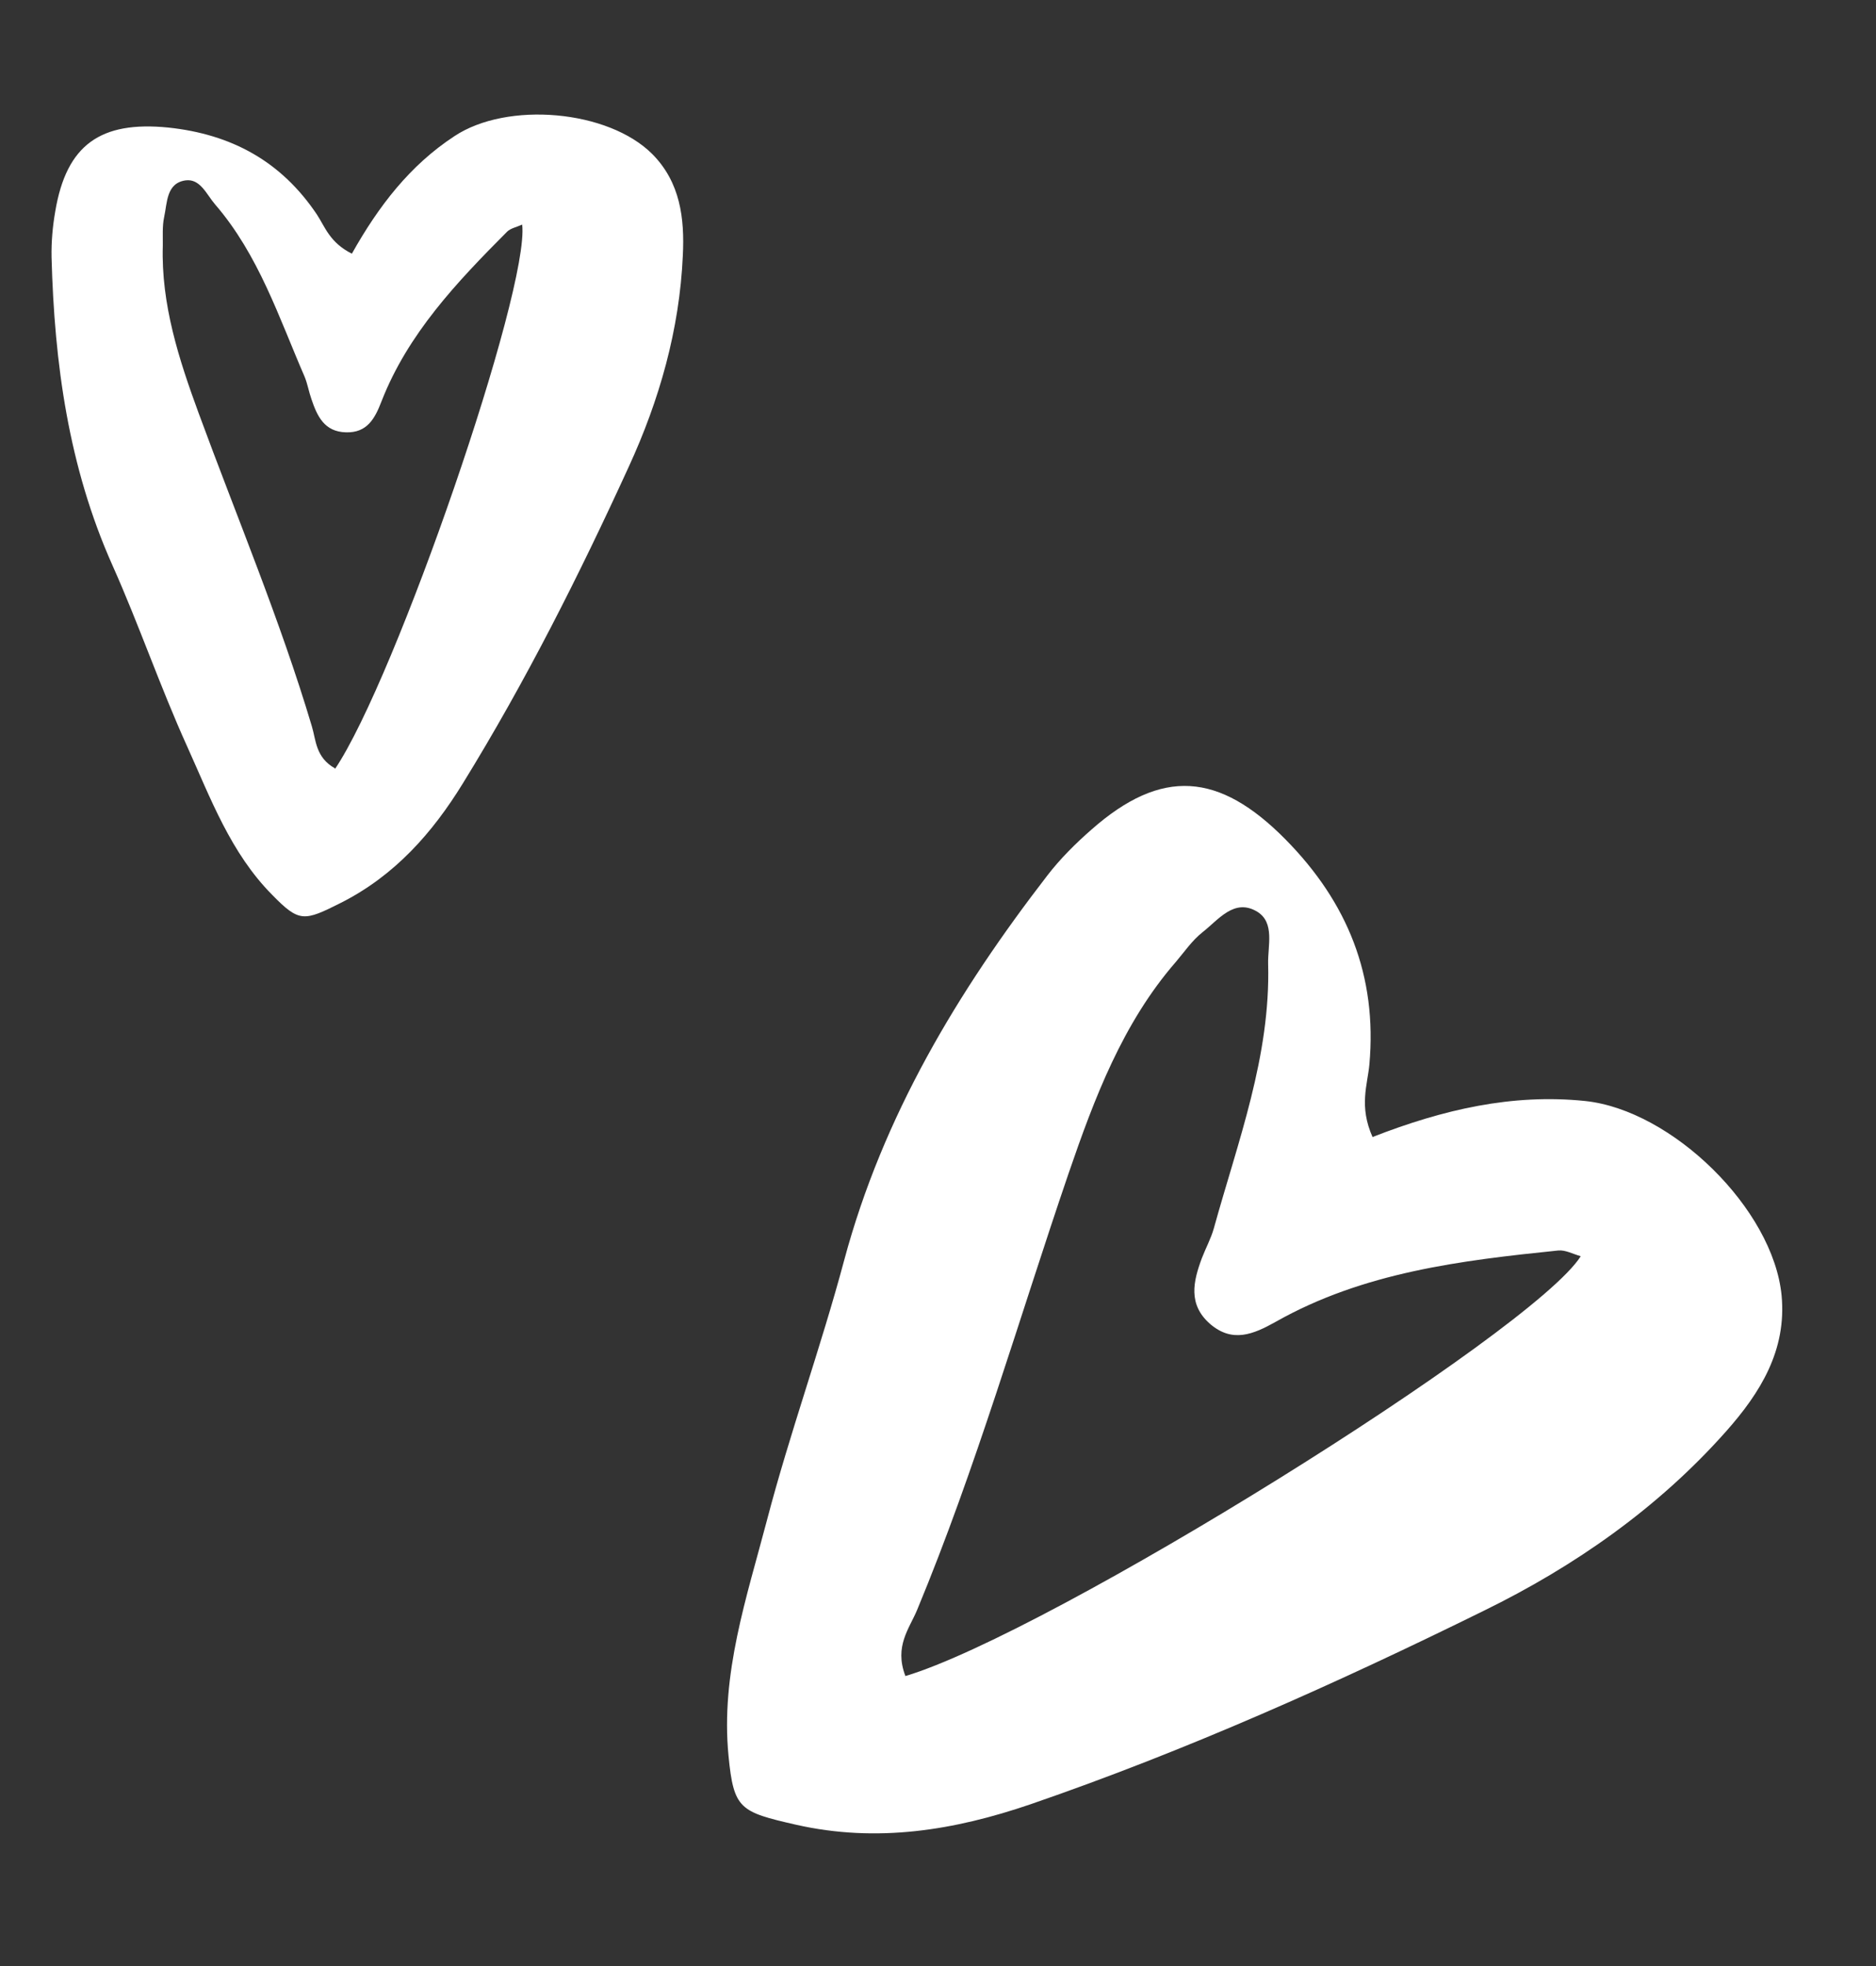
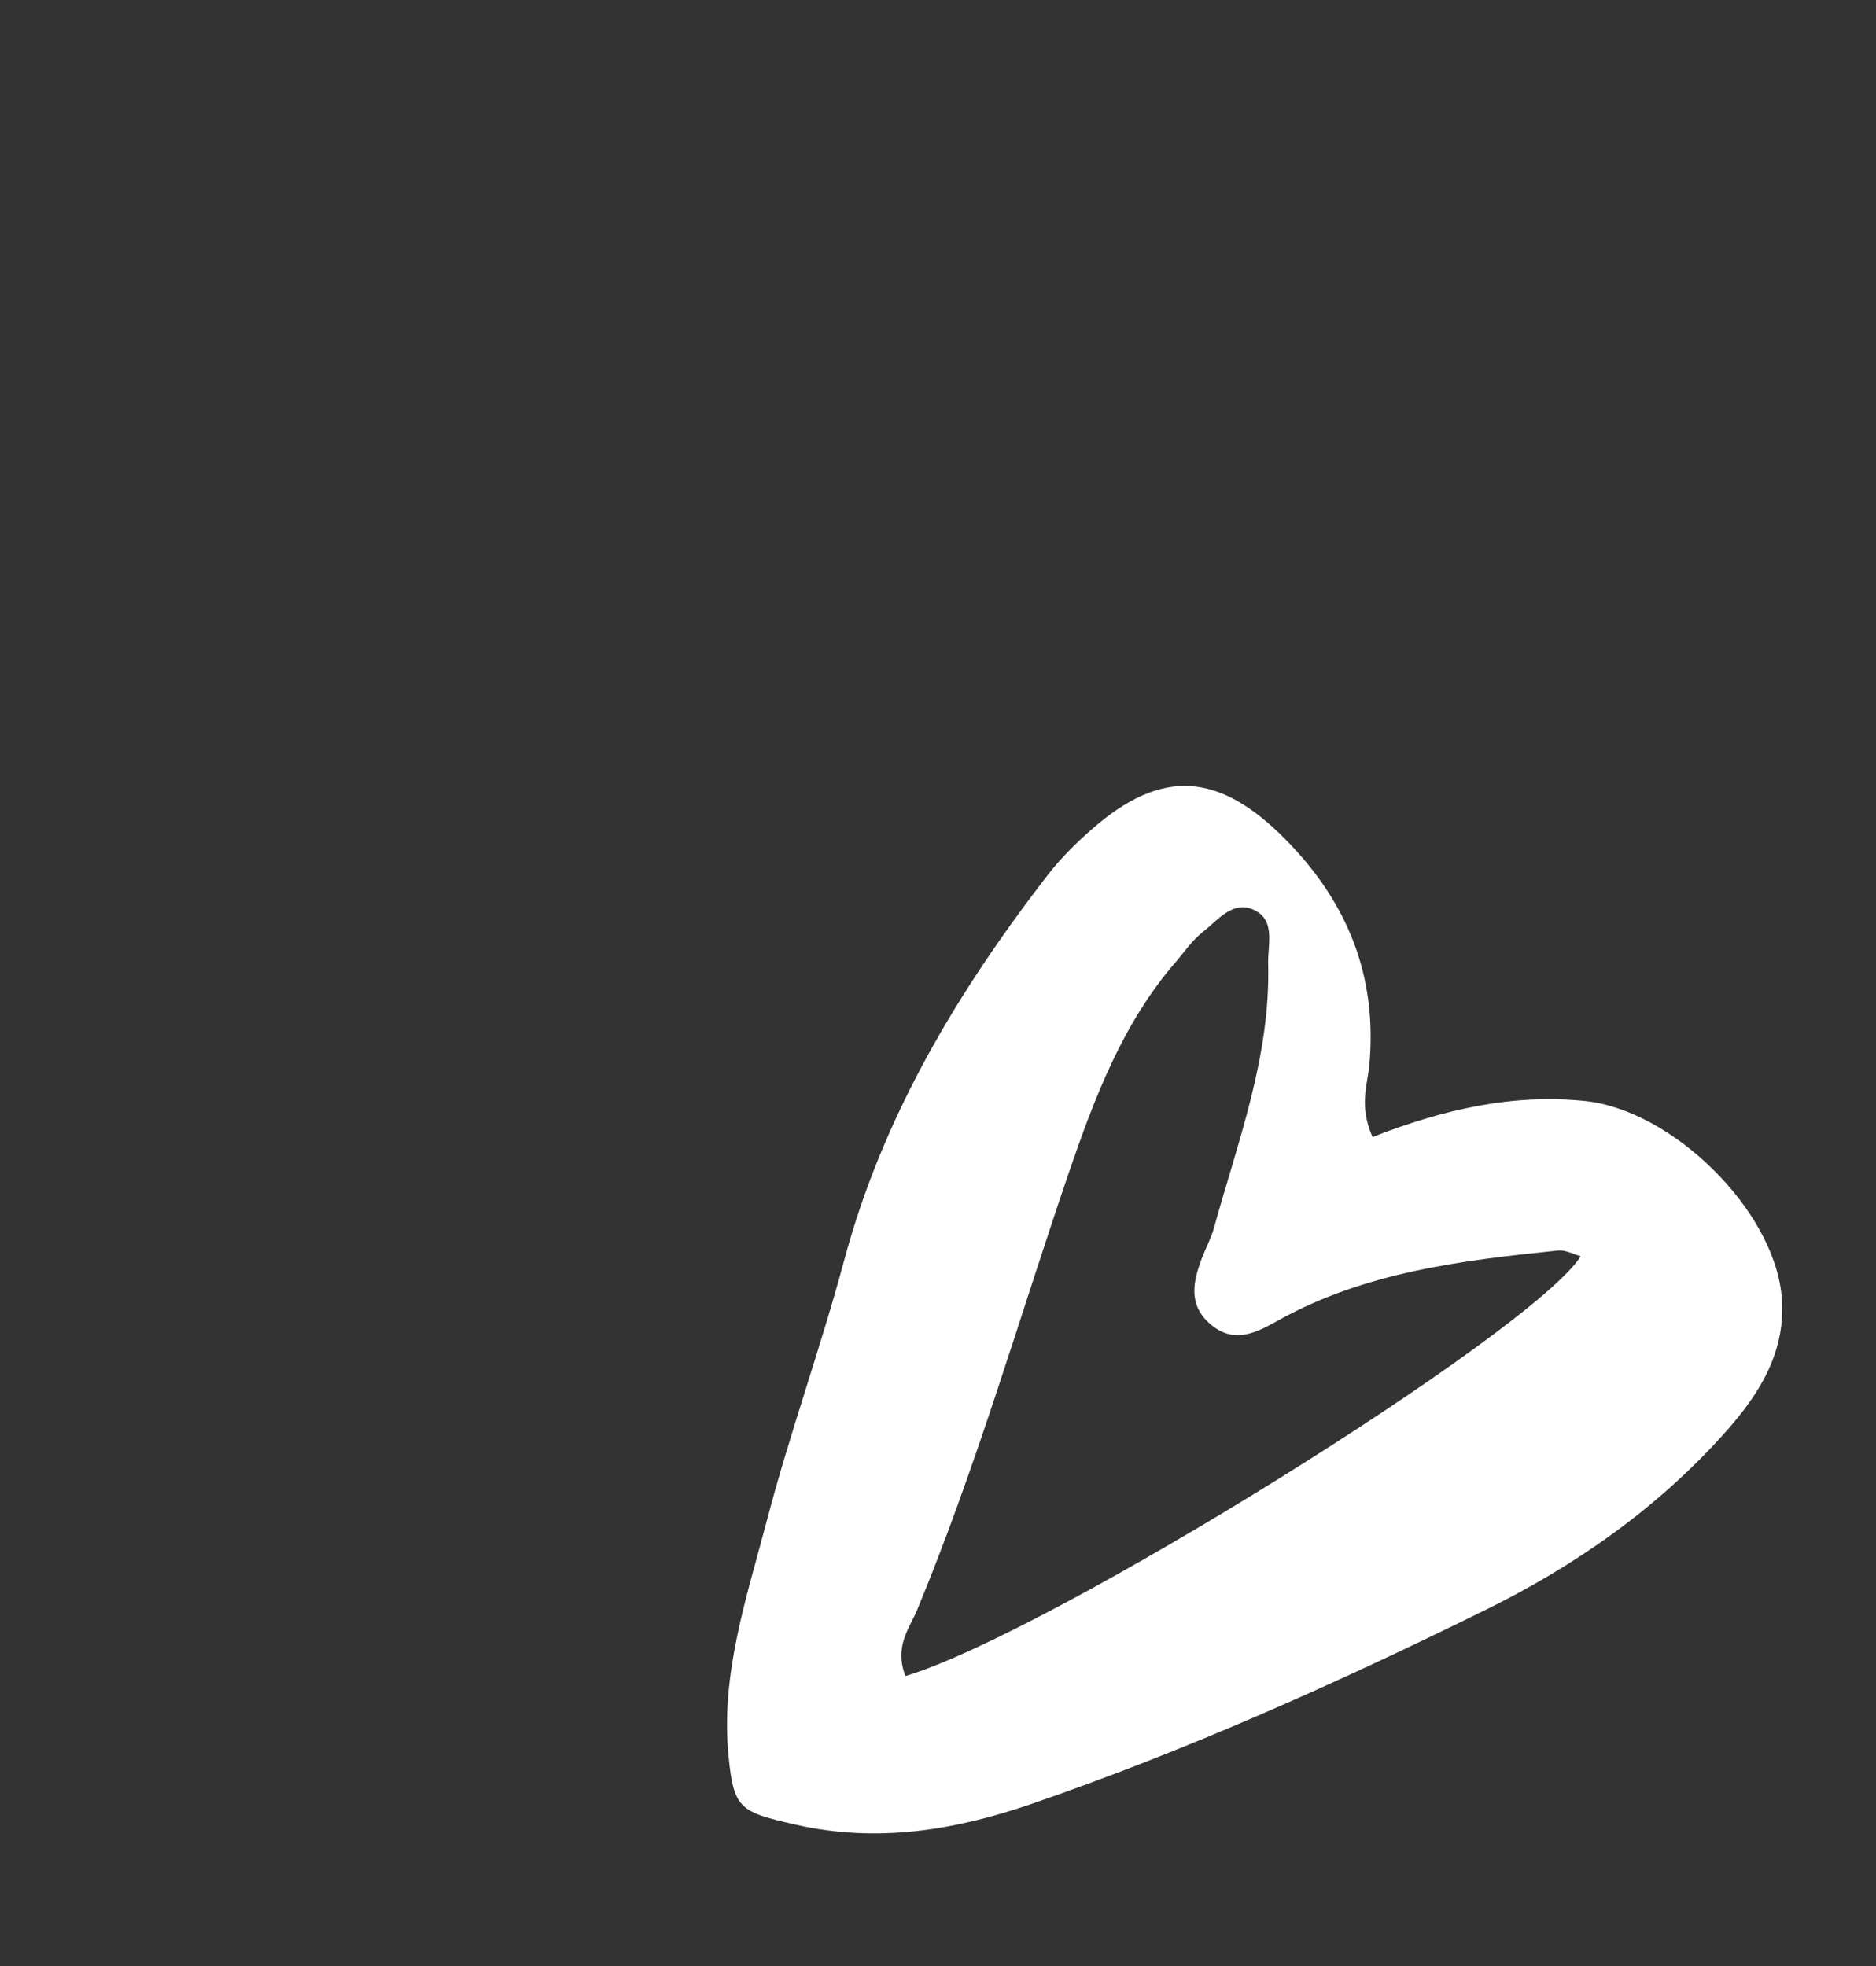
<svg xmlns="http://www.w3.org/2000/svg" width="83" height="87" viewBox="0 0 83 87" fill="none">
  <rect x="0" y="0" width="83" height="87" fill="#333333" stroke="none" />
  <path d="M60.739 50.301C63.847 49.09 66.905 48.381 70.126 48.712C73.977 49.116 78.448 53.485 78.823 57.315C79.053 59.743 77.882 61.624 76.361 63.337C73.353 66.728 69.656 69.303 65.667 71.257C59.152 74.468 52.5 77.451 45.598 79.827C42.233 80.979 38.806 81.548 35.207 80.731C32.734 80.165 32.461 80.045 32.232 77.686C31.876 74.057 33.039 70.668 33.932 67.263C34.946 63.389 36.314 59.629 37.348 55.762C39.062 49.376 42.371 43.875 46.34 38.732C46.909 37.993 47.584 37.322 48.288 36.706C51.394 33.967 53.935 34.163 56.873 37.138C59.628 39.93 60.935 43.182 60.586 47.093C60.504 47.997 60.112 48.942 60.732 50.322L60.739 50.301ZM40.06 74.155C46.427 72.253 67.806 58.951 69.937 55.581C69.589 55.482 69.267 55.3 68.95 55.326C64.621 55.77 60.315 56.291 56.435 58.486C55.44 59.044 54.523 59.42 53.543 58.581C52.548 57.715 52.793 56.689 53.176 55.662C53.345 55.221 53.577 54.8 53.704 54.347C54.767 50.501 56.218 46.732 56.106 42.641C56.087 41.842 56.408 40.829 55.63 40.341C54.606 39.718 53.904 40.702 53.199 41.249C52.744 41.61 52.41 42.102 52.034 42.546C49.667 45.266 48.419 48.594 47.276 51.92C45.073 58.37 43.191 64.932 40.577 71.228C40.231 72.061 39.559 72.836 40.053 74.141L40.06 74.155Z" fill="white" />
-   <path d="M15.568 11.224C16.752 9.113 18.141 7.312 20.103 6.026C22.44 4.472 26.912 4.861 28.863 6.82C30.095 8.065 30.293 9.651 30.21 11.309C30.065 14.588 29.17 17.711 27.818 20.652C25.626 25.443 23.256 30.153 20.484 34.651C19.133 36.851 17.466 38.739 15.088 39.942C13.451 40.767 13.243 40.82 12.048 39.598C10.201 37.738 9.318 35.319 8.271 33.004C7.083 30.379 6.15 27.642 4.976 25.013C3.032 20.66 2.405 16.083 2.281 11.377C2.268 10.704 2.329 10.011 2.445 9.352C2.94 6.394 4.458 5.347 7.438 5.643C10.244 5.937 12.445 7.14 14.022 9.493C14.384 10.046 14.59 10.733 15.568 11.224ZM14.816 34.031C17.512 30.04 23.439 12.81 23.103 9.937C22.863 10.046 22.592 10.099 22.44 10.247C20.214 12.482 18.047 14.764 16.881 17.752C16.587 18.519 16.244 19.157 15.305 19.128C14.351 19.104 14.033 18.413 13.779 17.66C13.666 17.342 13.609 16.994 13.482 16.68C12.338 14.044 11.446 11.281 9.52 9.048C9.14 8.61 8.863 7.893 8.207 7.981C7.354 8.104 7.401 8.973 7.262 9.607C7.175 10.007 7.209 10.454 7.203 10.865C7.123 13.466 7.918 15.908 8.79 18.283C10.482 22.889 12.393 27.423 13.797 32.134C13.984 32.747 13.957 33.509 14.823 33.997L14.816 34.031Z" fill="white" />
</svg>